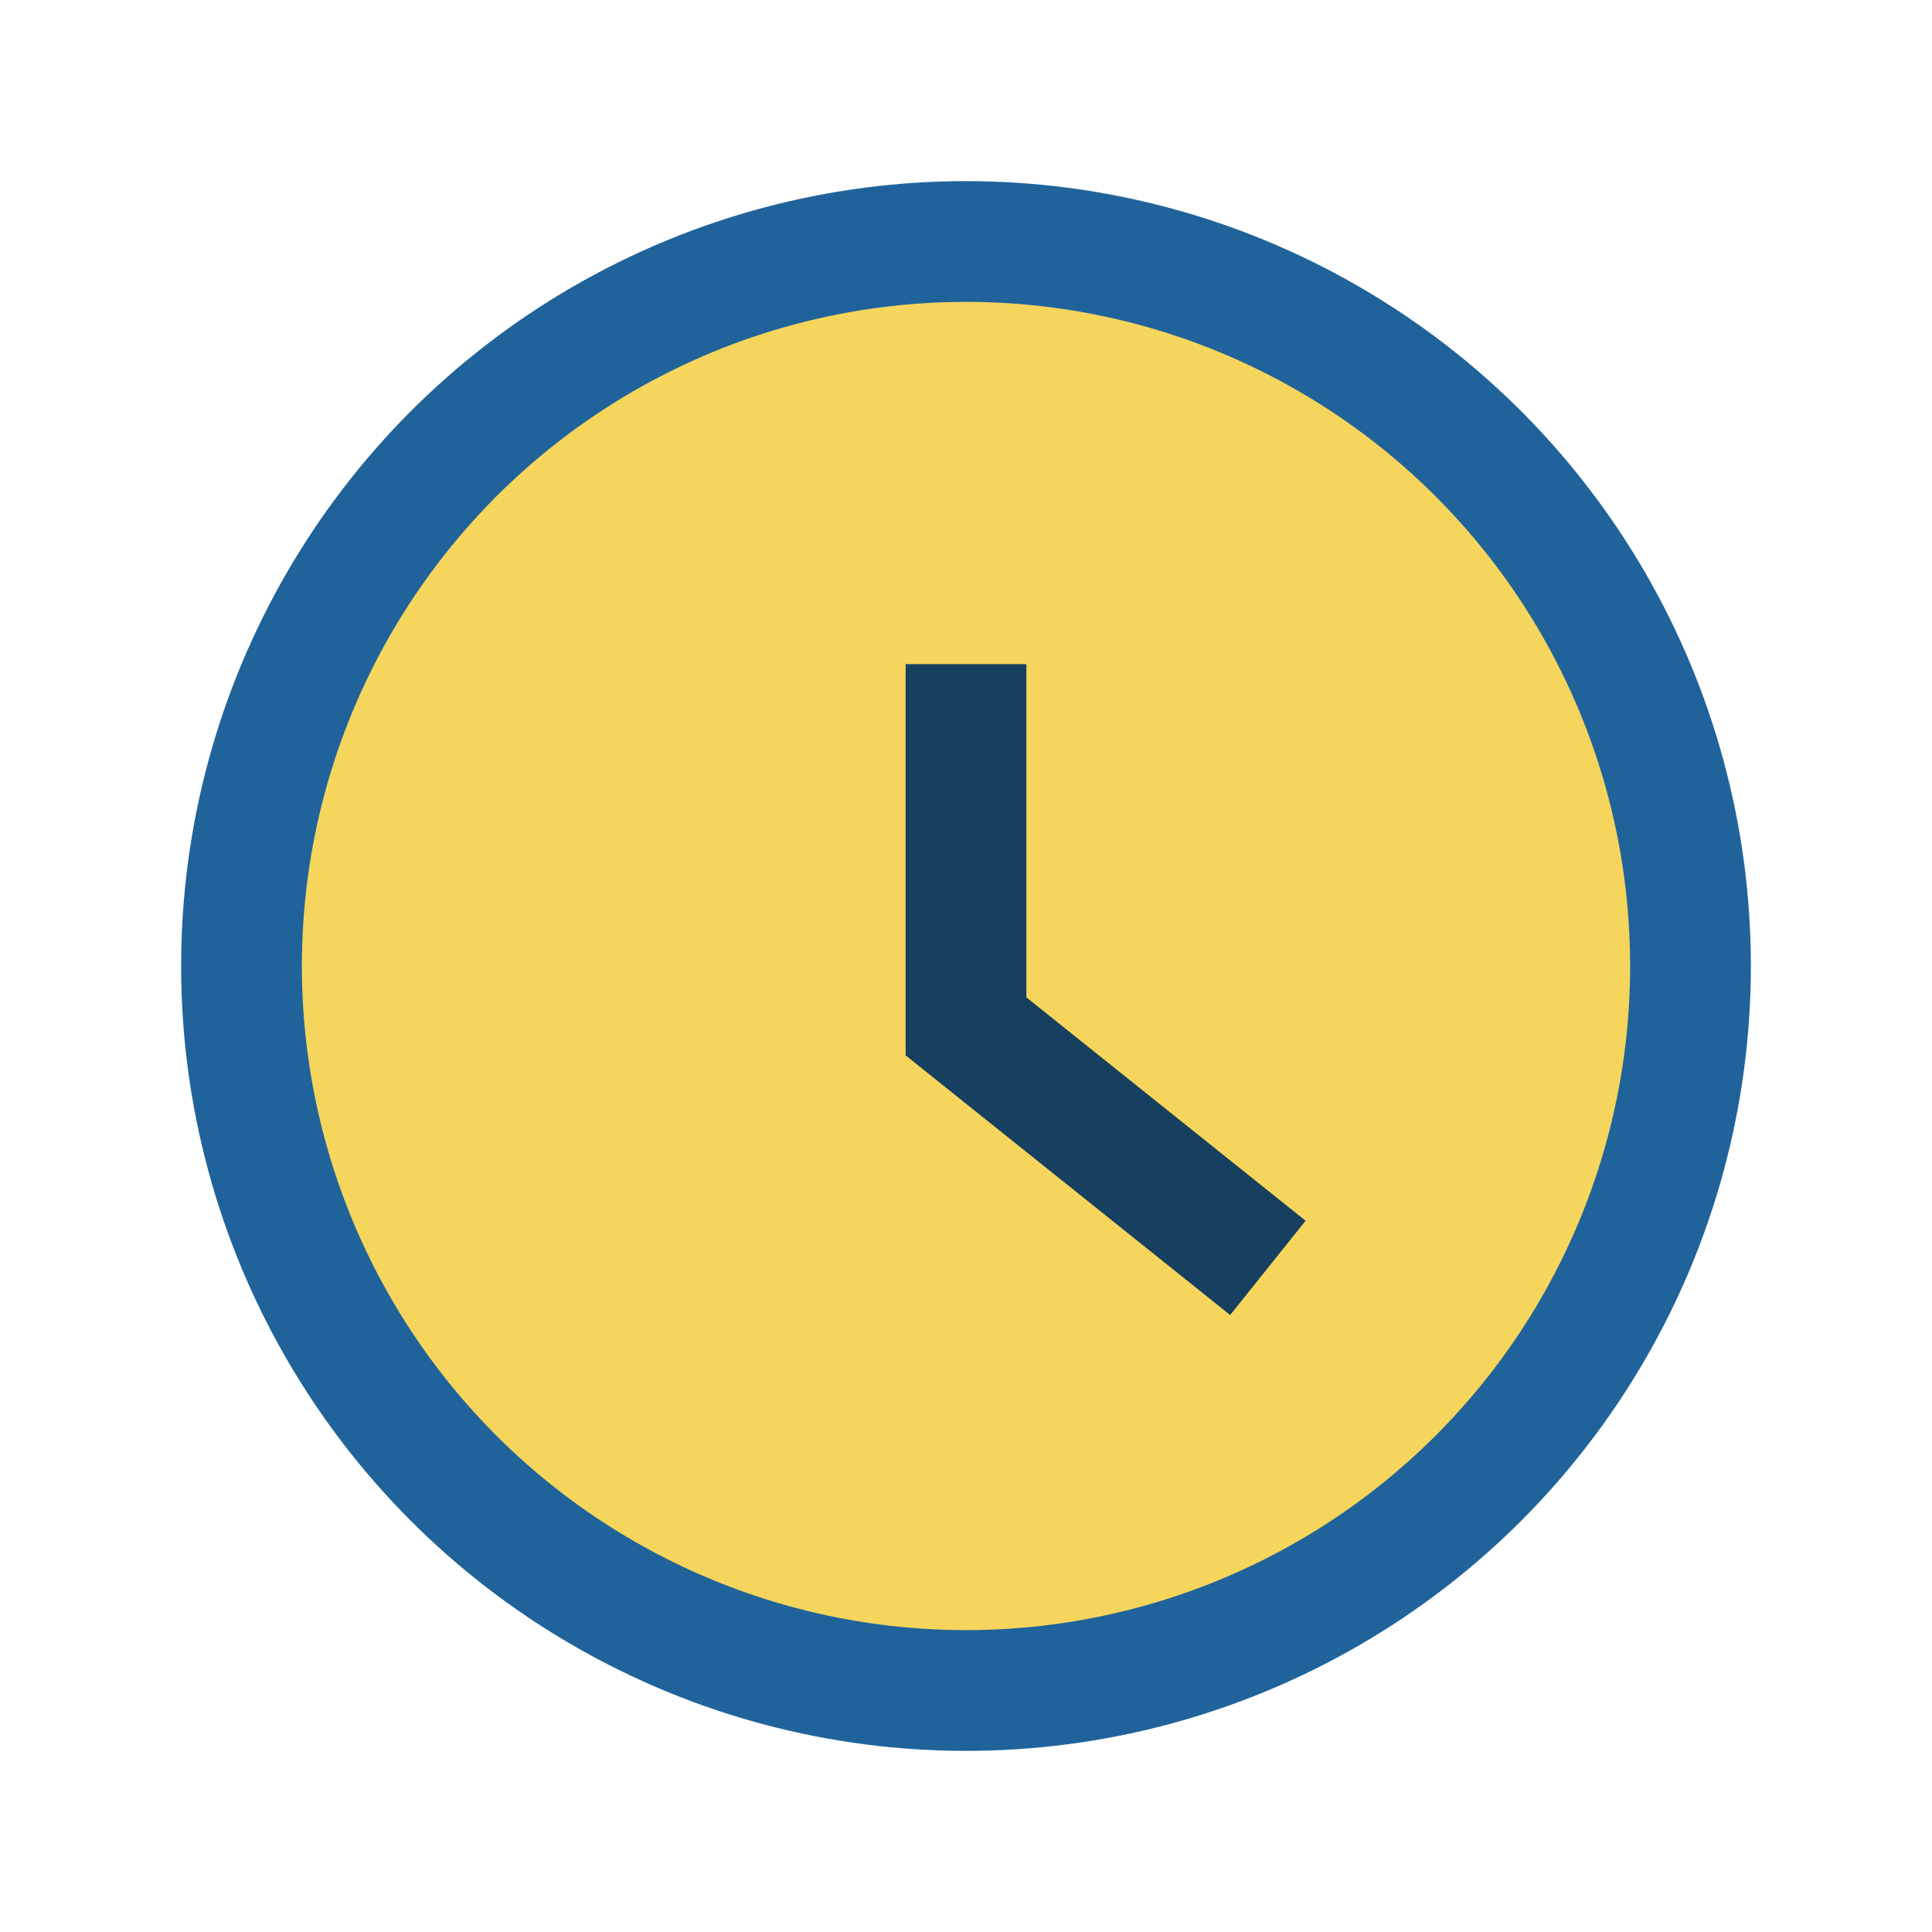
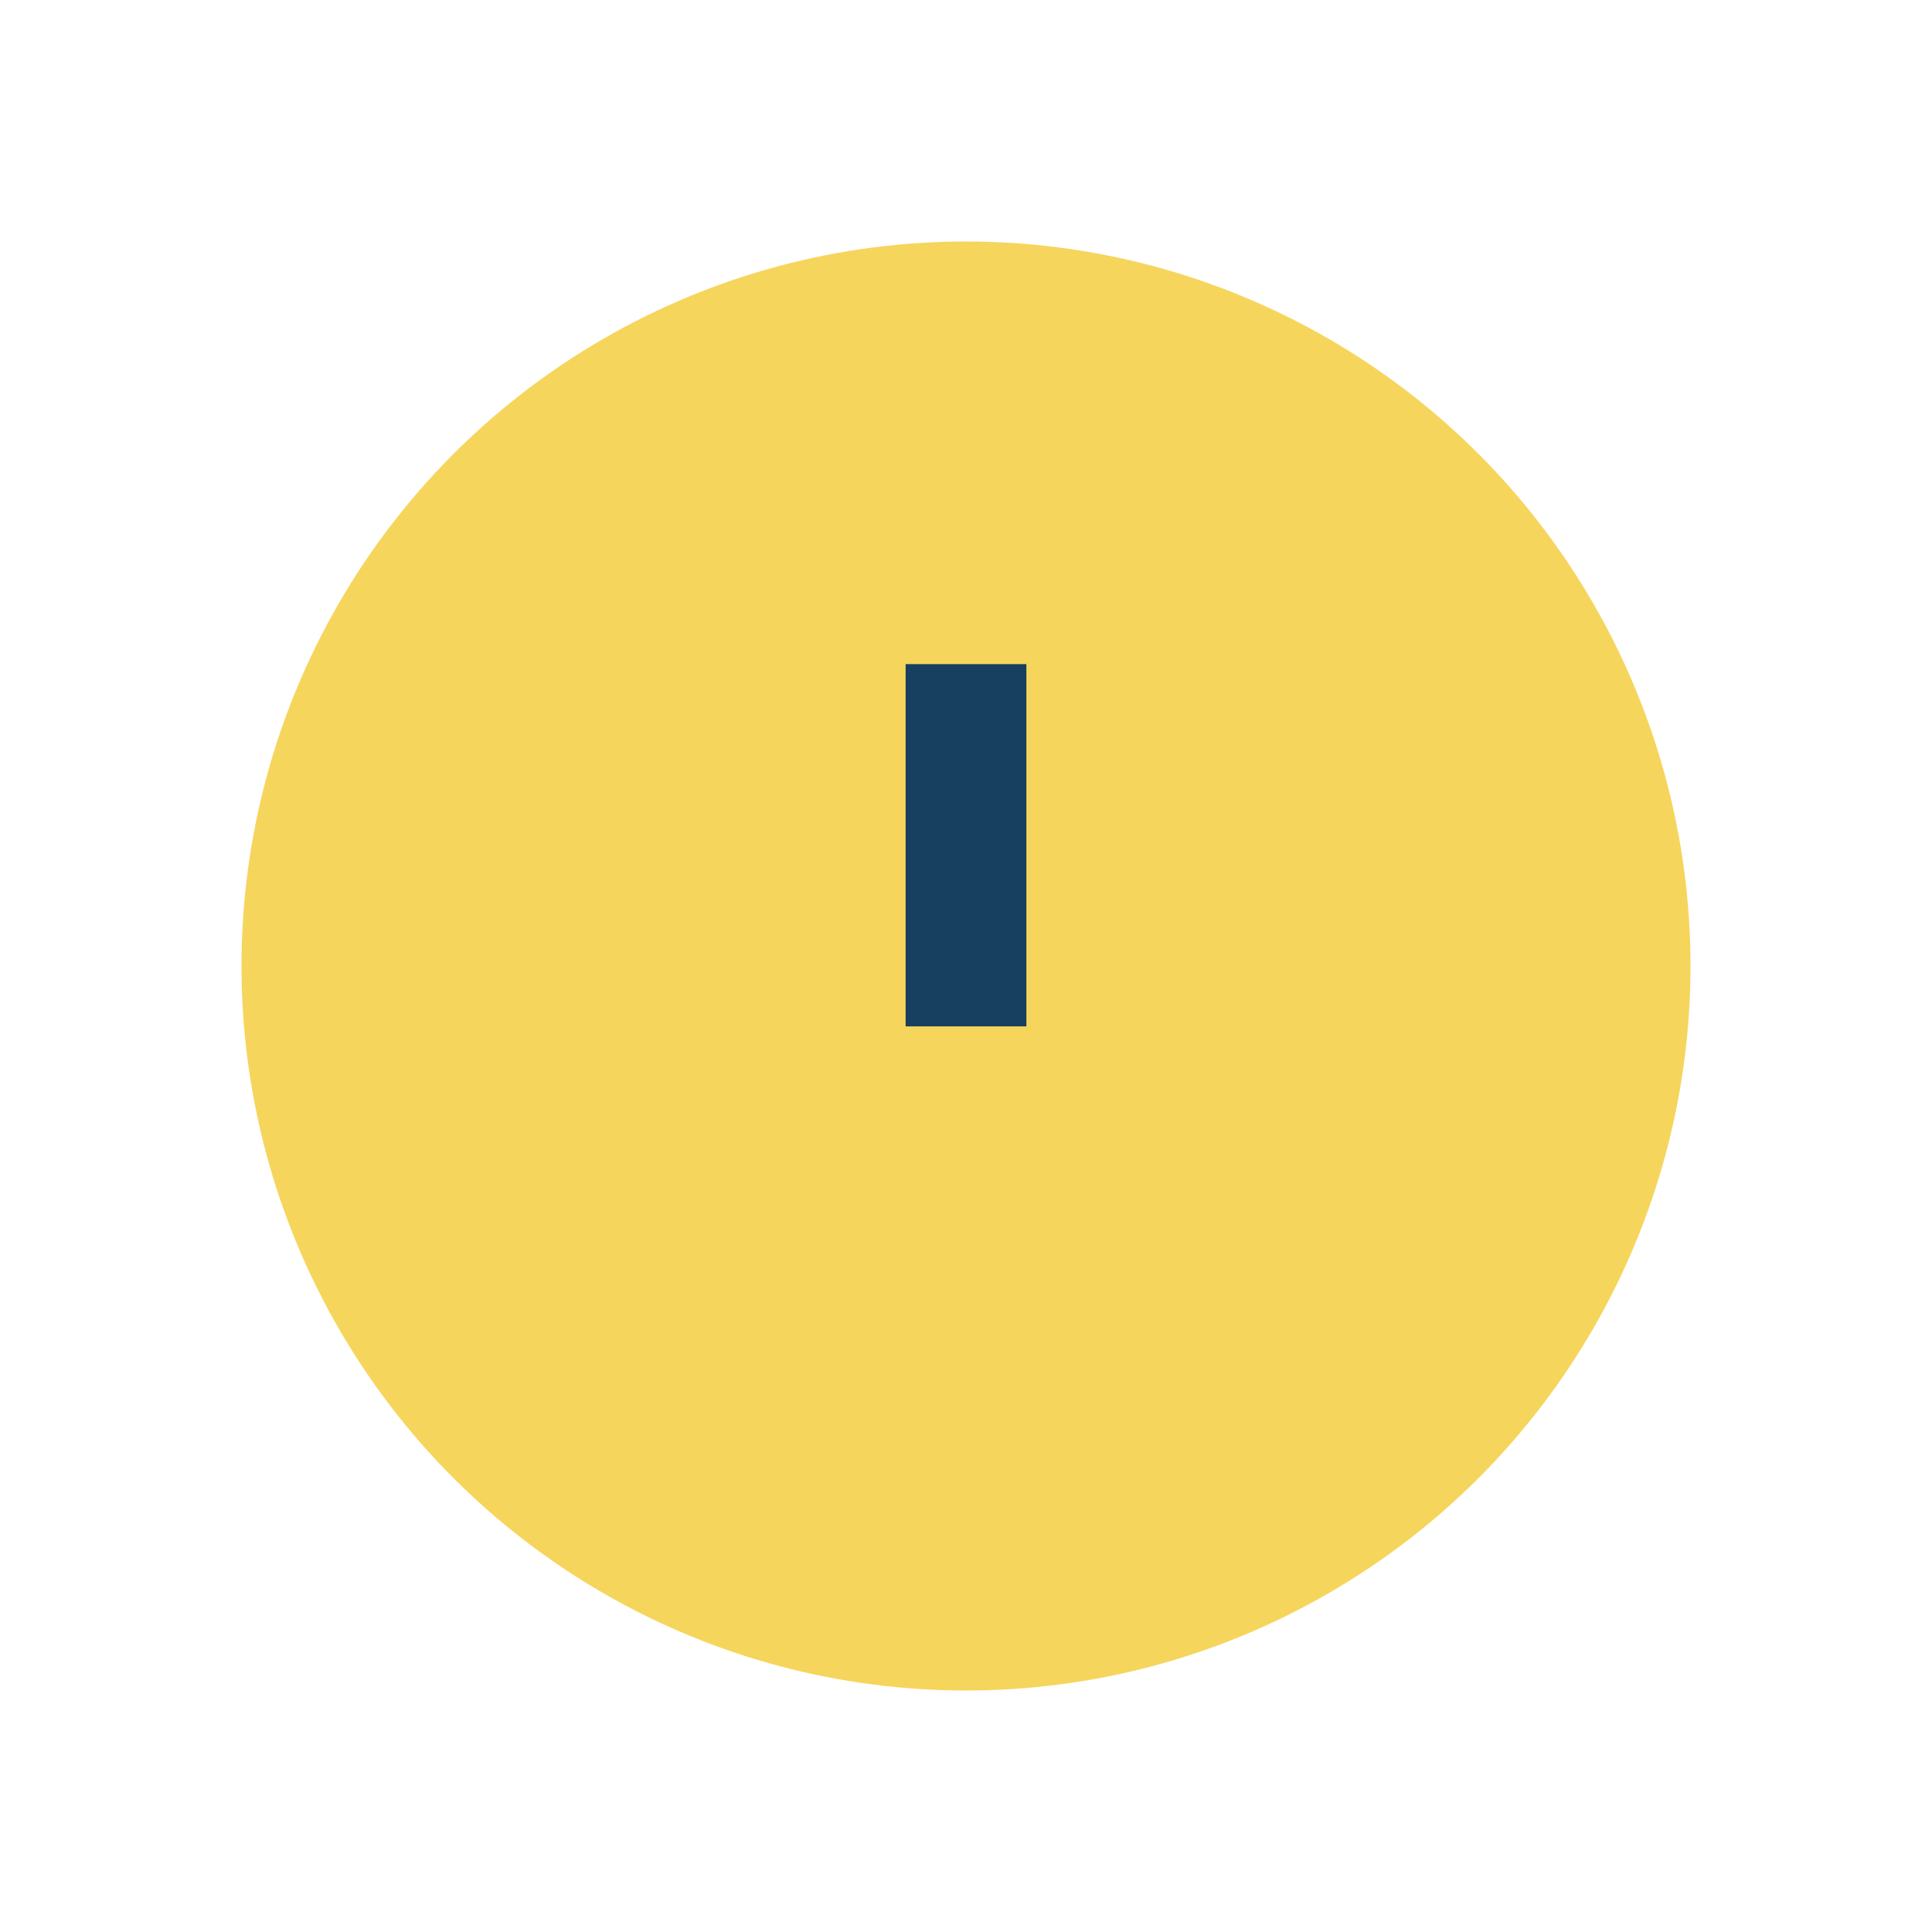
<svg xmlns="http://www.w3.org/2000/svg" width="32" height="32" viewBox="0 0 32 32">
  <circle cx="16" cy="16" r="12" fill="#F6D55C" />
-   <circle cx="16" cy="16" r="12" stroke="#20639B" stroke-width="2" fill="none" />
-   <path d="M16 11v6l5 4" stroke="#173F5F" stroke-width="2" fill="none" />
+   <path d="M16 11v6" stroke="#173F5F" stroke-width="2" fill="none" />
</svg>